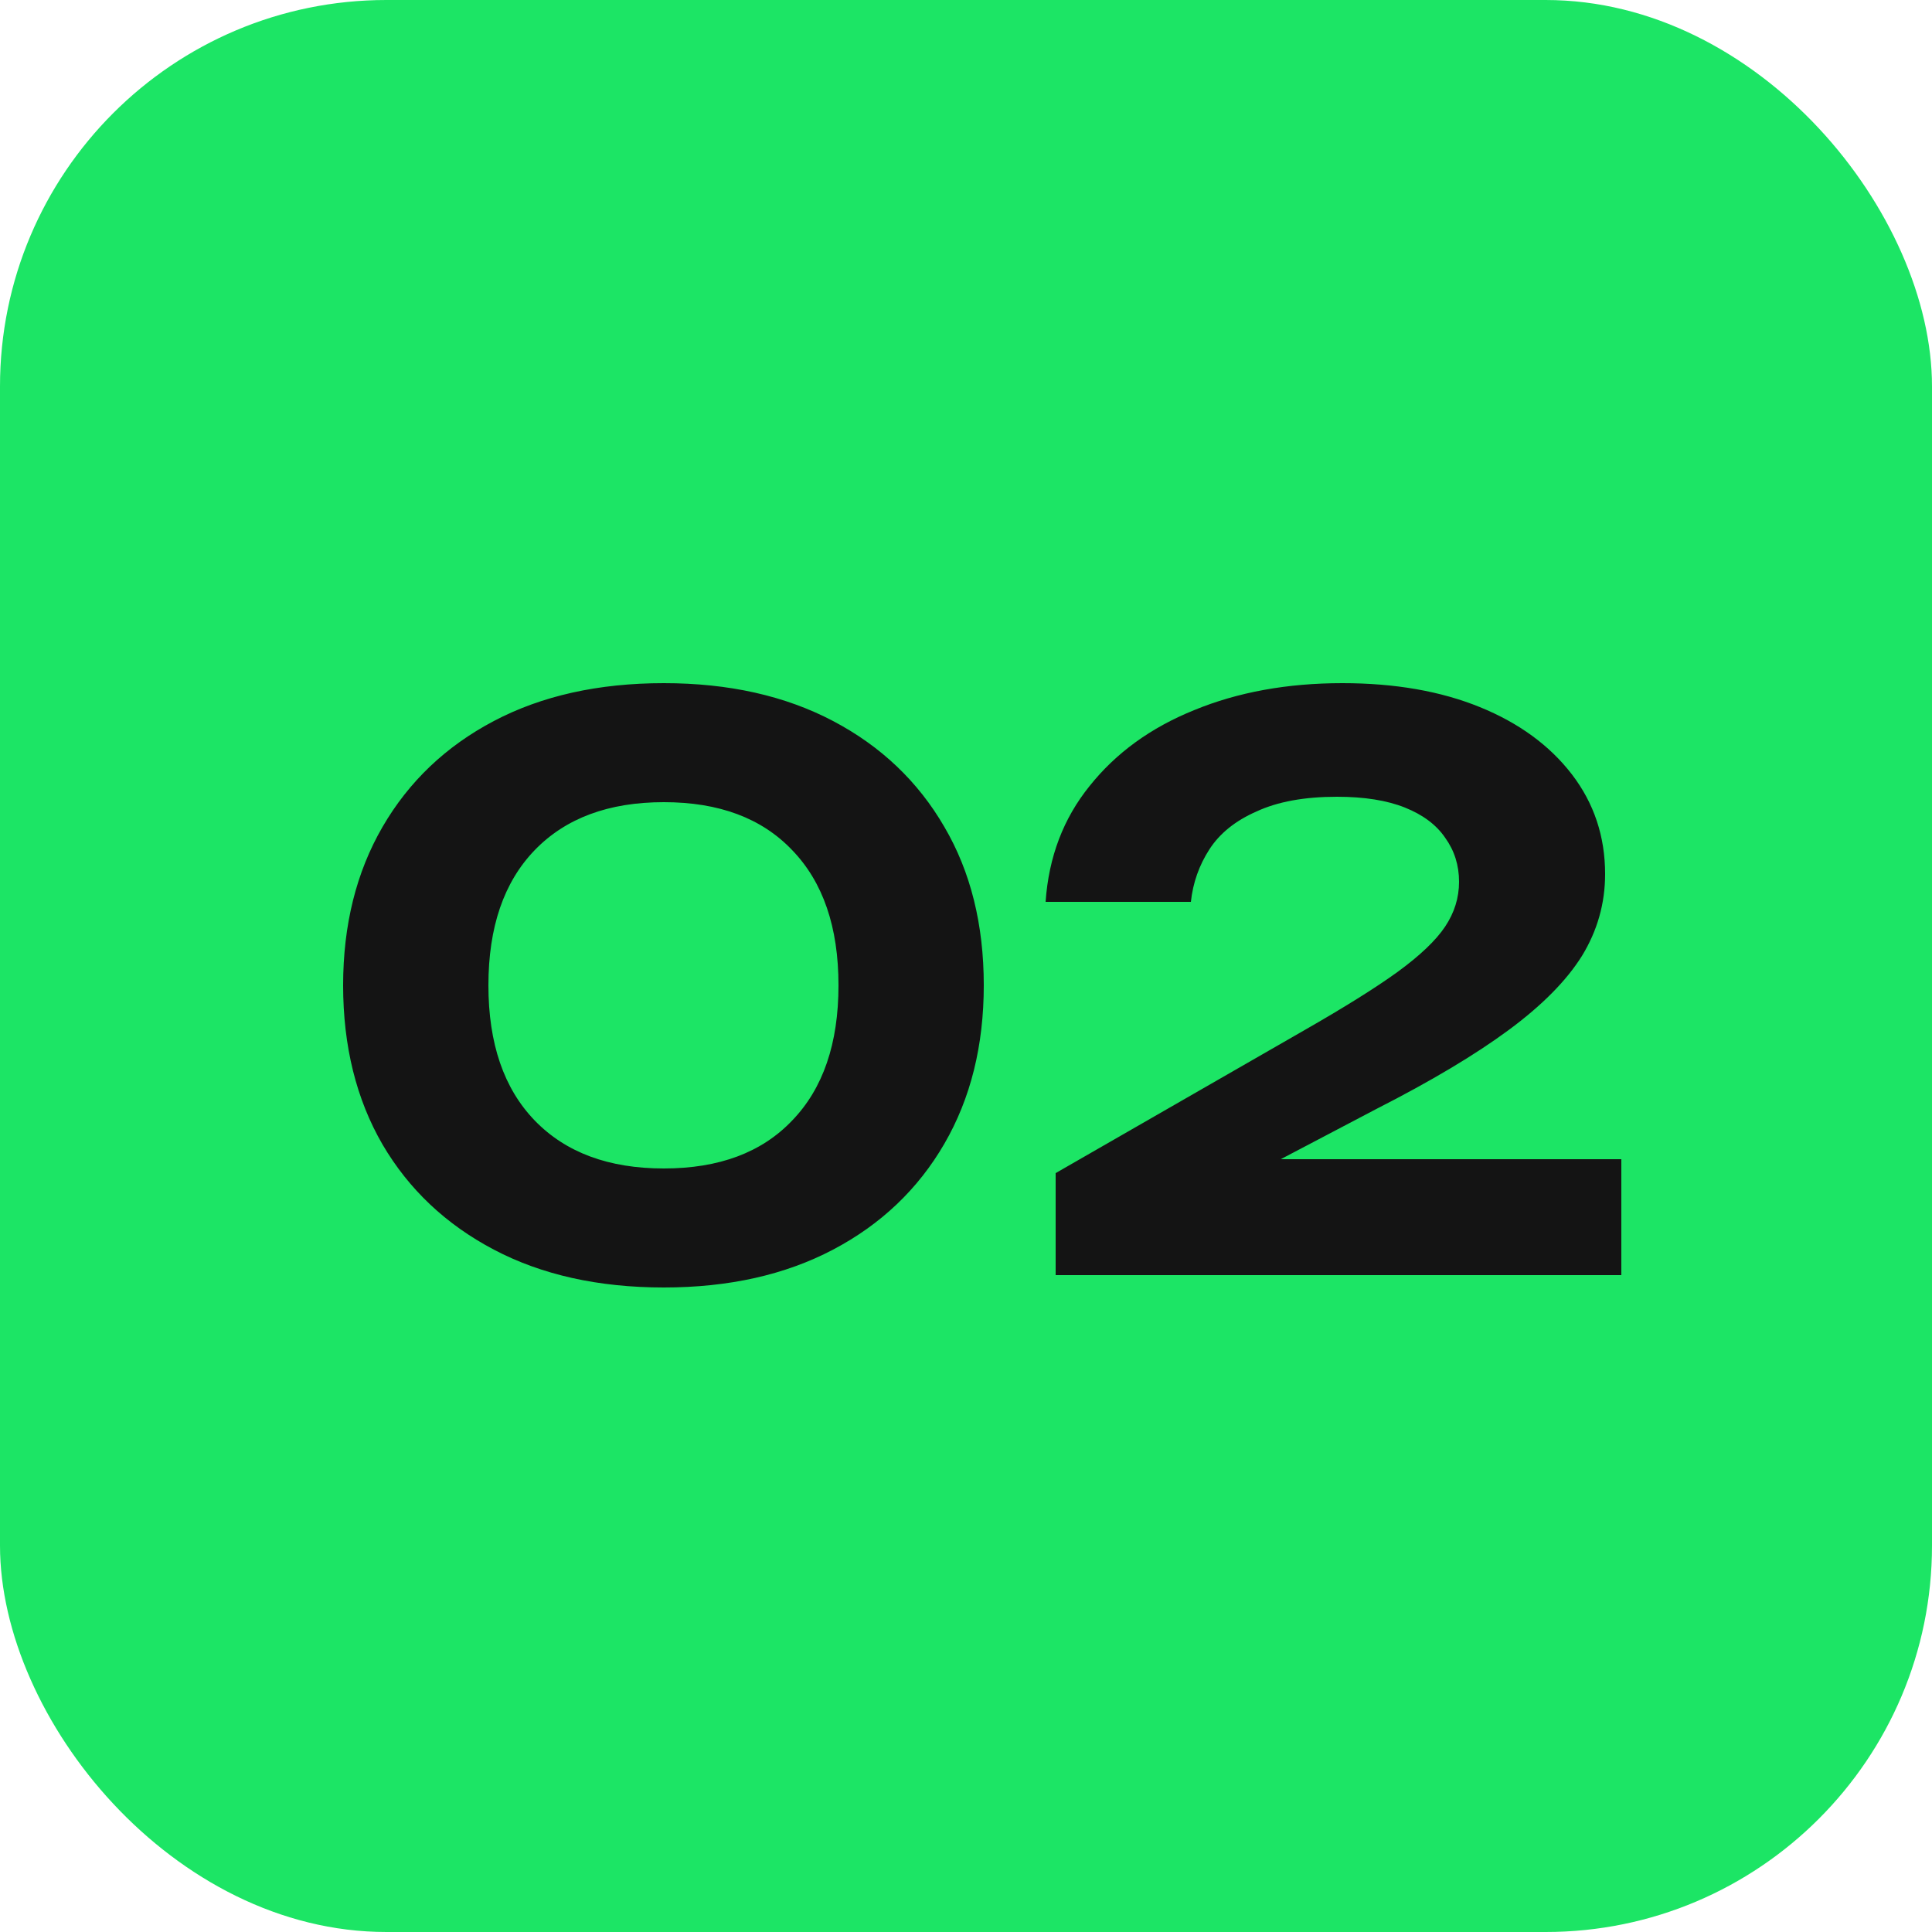
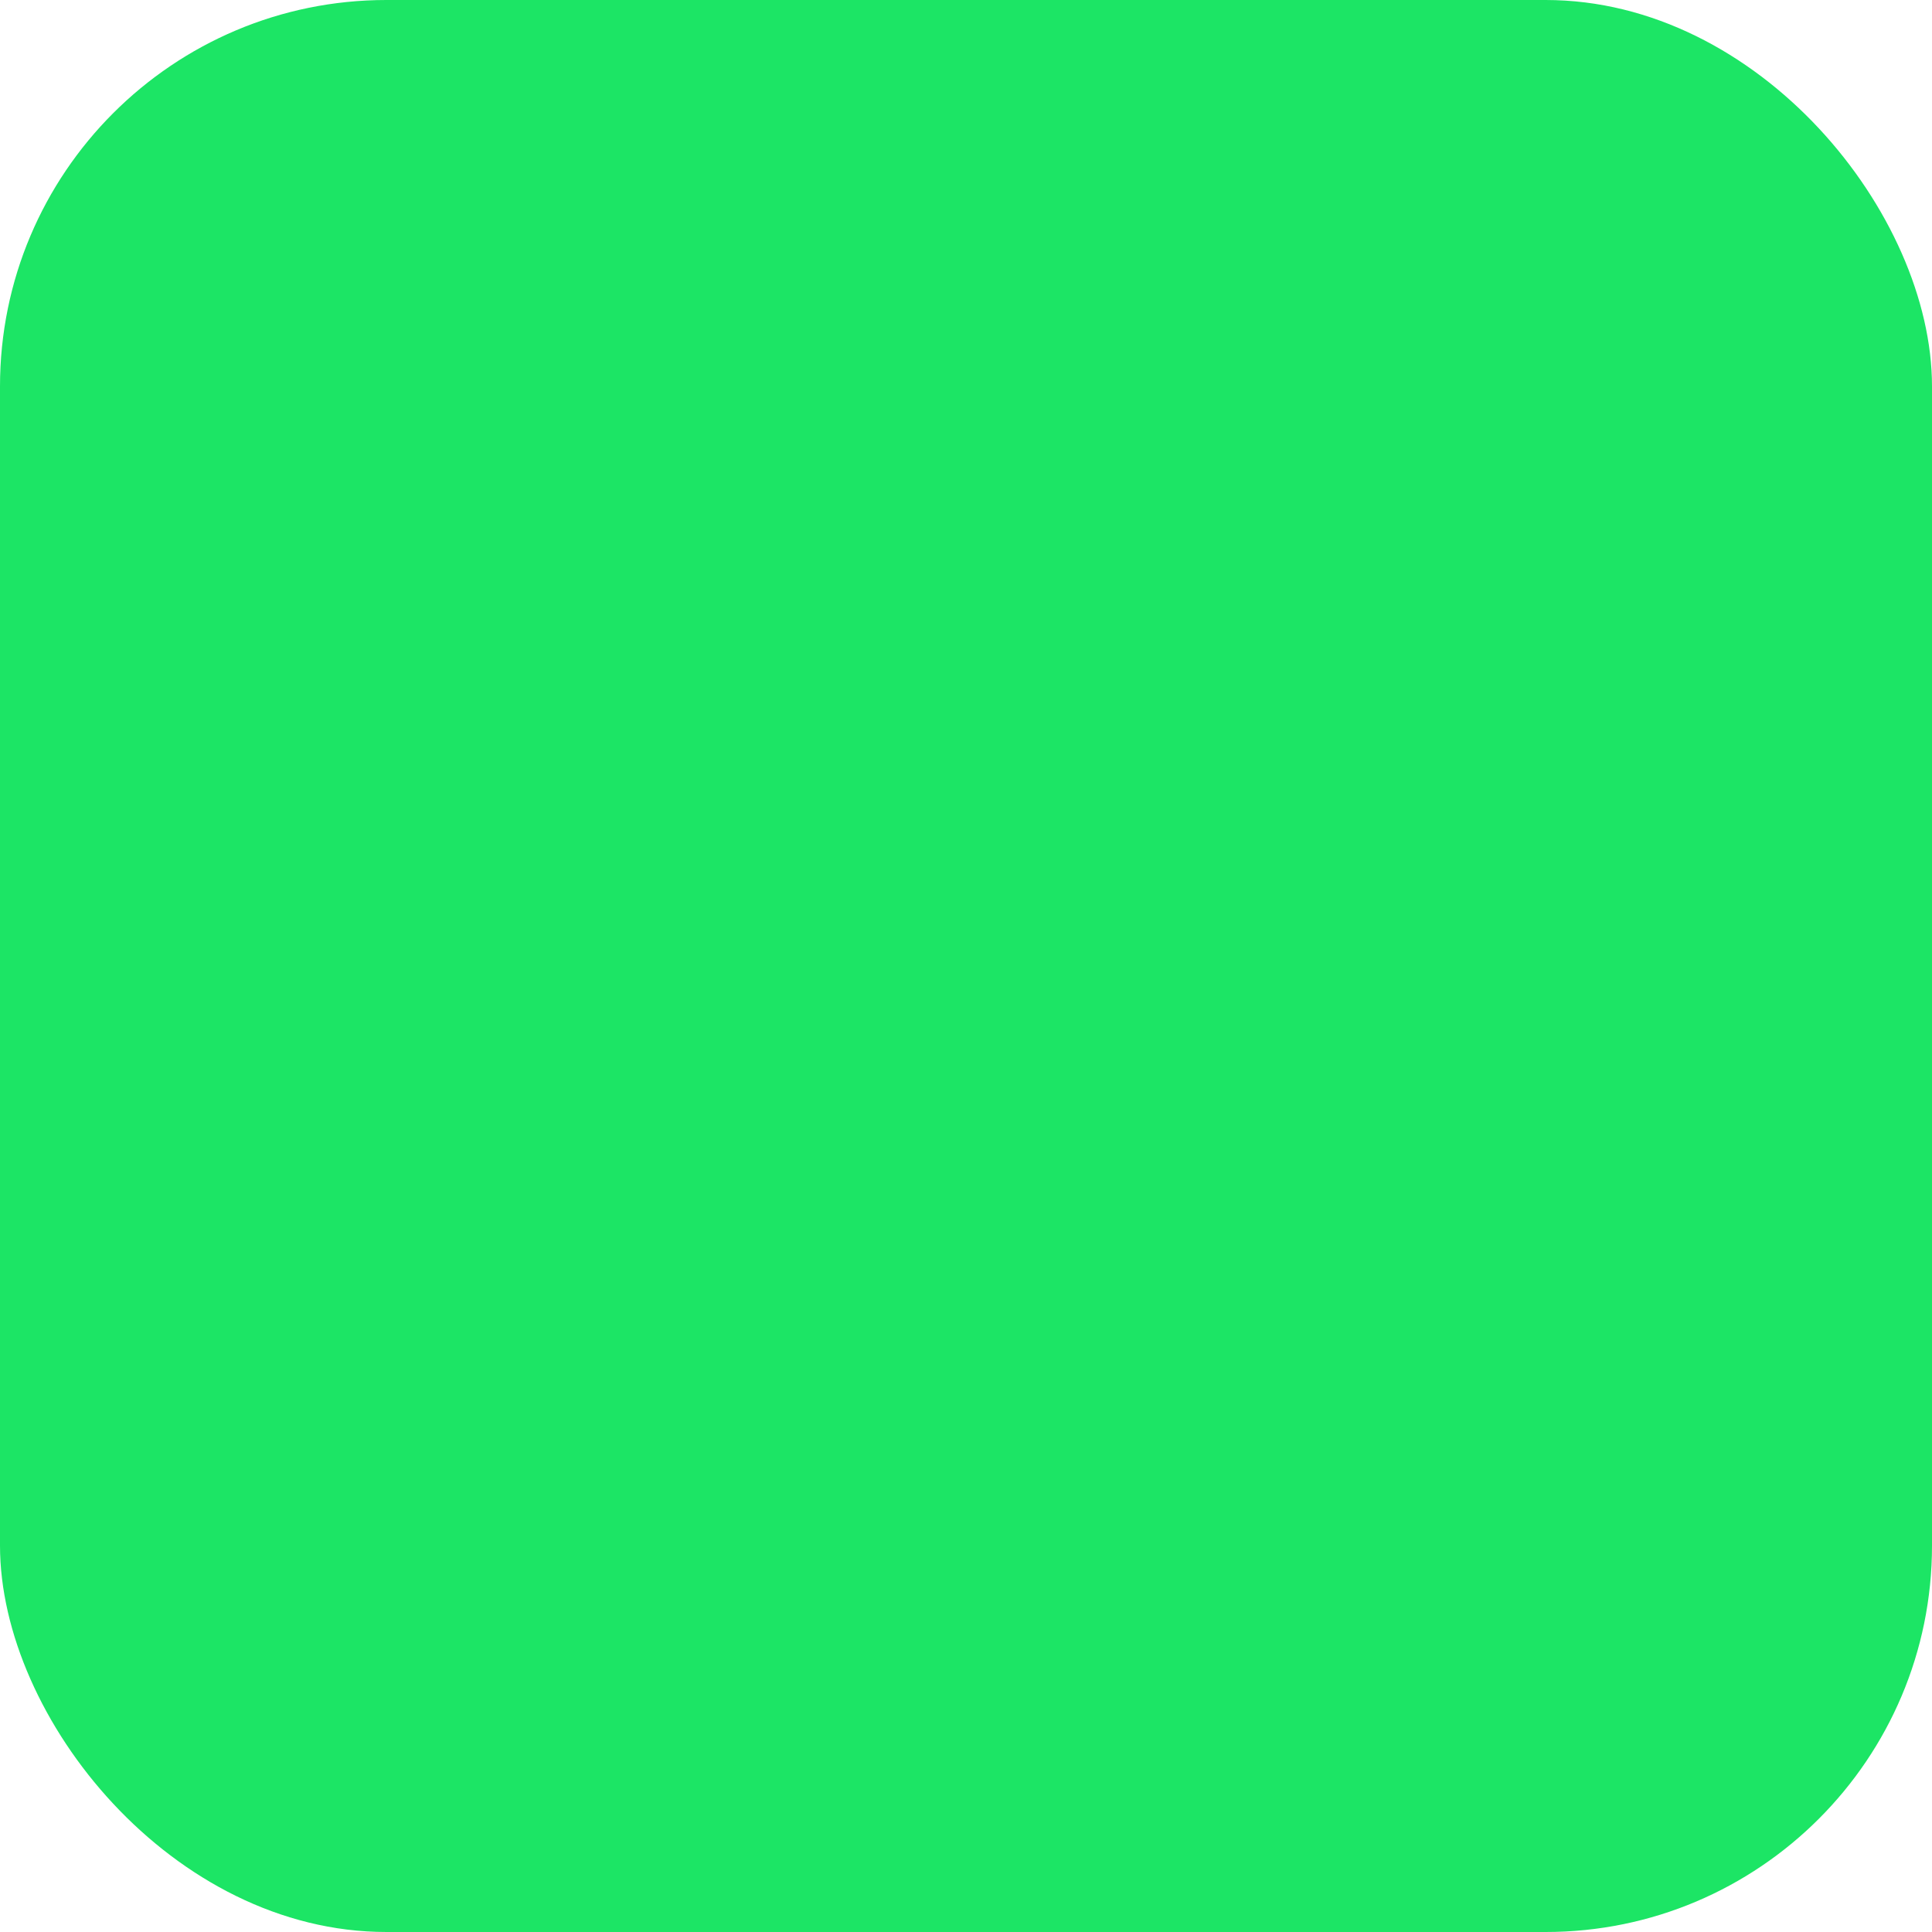
<svg xmlns="http://www.w3.org/2000/svg" width="50" height="50" viewBox="0 0 50 50" fill="none">
  <rect width="50" height="50" rx="10" fill="#1CE565" />
-   <path d="M17.18 33.32C15.487 33.32 14.02 32.993 12.78 32.34C11.54 31.687 10.58 30.78 9.9 29.62C9.22 28.447 8.88 27.073 8.88 25.5C8.88 23.94 9.22 22.573 9.9 21.4C10.58 20.227 11.54 19.313 12.78 18.66C14.02 18.007 15.487 17.68 17.18 17.68C18.86 17.68 20.32 18.007 21.56 18.66C22.8 19.313 23.76 20.227 24.44 21.4C25.12 22.56 25.46 23.927 25.46 25.5C25.46 27.06 25.12 28.427 24.44 29.6C23.76 30.773 22.8 31.687 21.56 32.34C20.32 32.993 18.86 33.32 17.18 33.32ZM17.18 30.24C18.607 30.24 19.713 29.827 20.5 29C21.3 28.173 21.7 27.007 21.7 25.5C21.7 23.993 21.3 22.827 20.5 22C19.713 21.173 18.607 20.76 17.18 20.76C15.753 20.76 14.64 21.173 13.84 22C13.04 22.827 12.64 23.993 12.64 25.5C12.64 27.007 13.04 28.173 13.84 29C14.64 29.827 15.753 30.24 17.18 30.24ZM27.06 23.34C27.14 22.18 27.52 21.18 28.2 20.34C28.88 19.487 29.78 18.833 30.9 18.38C32.033 17.913 33.313 17.68 34.74 17.68C36.1 17.68 37.286 17.887 38.3 18.3C39.313 18.713 40.106 19.293 40.68 20.04C41.253 20.787 41.54 21.647 41.54 22.62C41.54 23.38 41.34 24.087 40.94 24.74C40.54 25.38 39.907 26.02 39.04 26.66C38.173 27.3 37.033 27.98 35.62 28.7L31.28 30.98L31.08 30H41.96V33H27.32V30.36L33.76 26.66C34.786 26.073 35.587 25.573 36.16 25.16C36.746 24.733 37.16 24.34 37.4 23.98C37.64 23.62 37.76 23.233 37.76 22.82C37.76 22.393 37.64 22.013 37.4 21.68C37.173 21.347 36.827 21.087 36.36 20.9C35.893 20.713 35.306 20.62 34.6 20.62C33.76 20.62 33.066 20.747 32.52 21C31.973 21.24 31.567 21.567 31.3 21.98C31.033 22.393 30.873 22.847 30.82 23.34H27.06Z" fill="#141414" />
</svg>